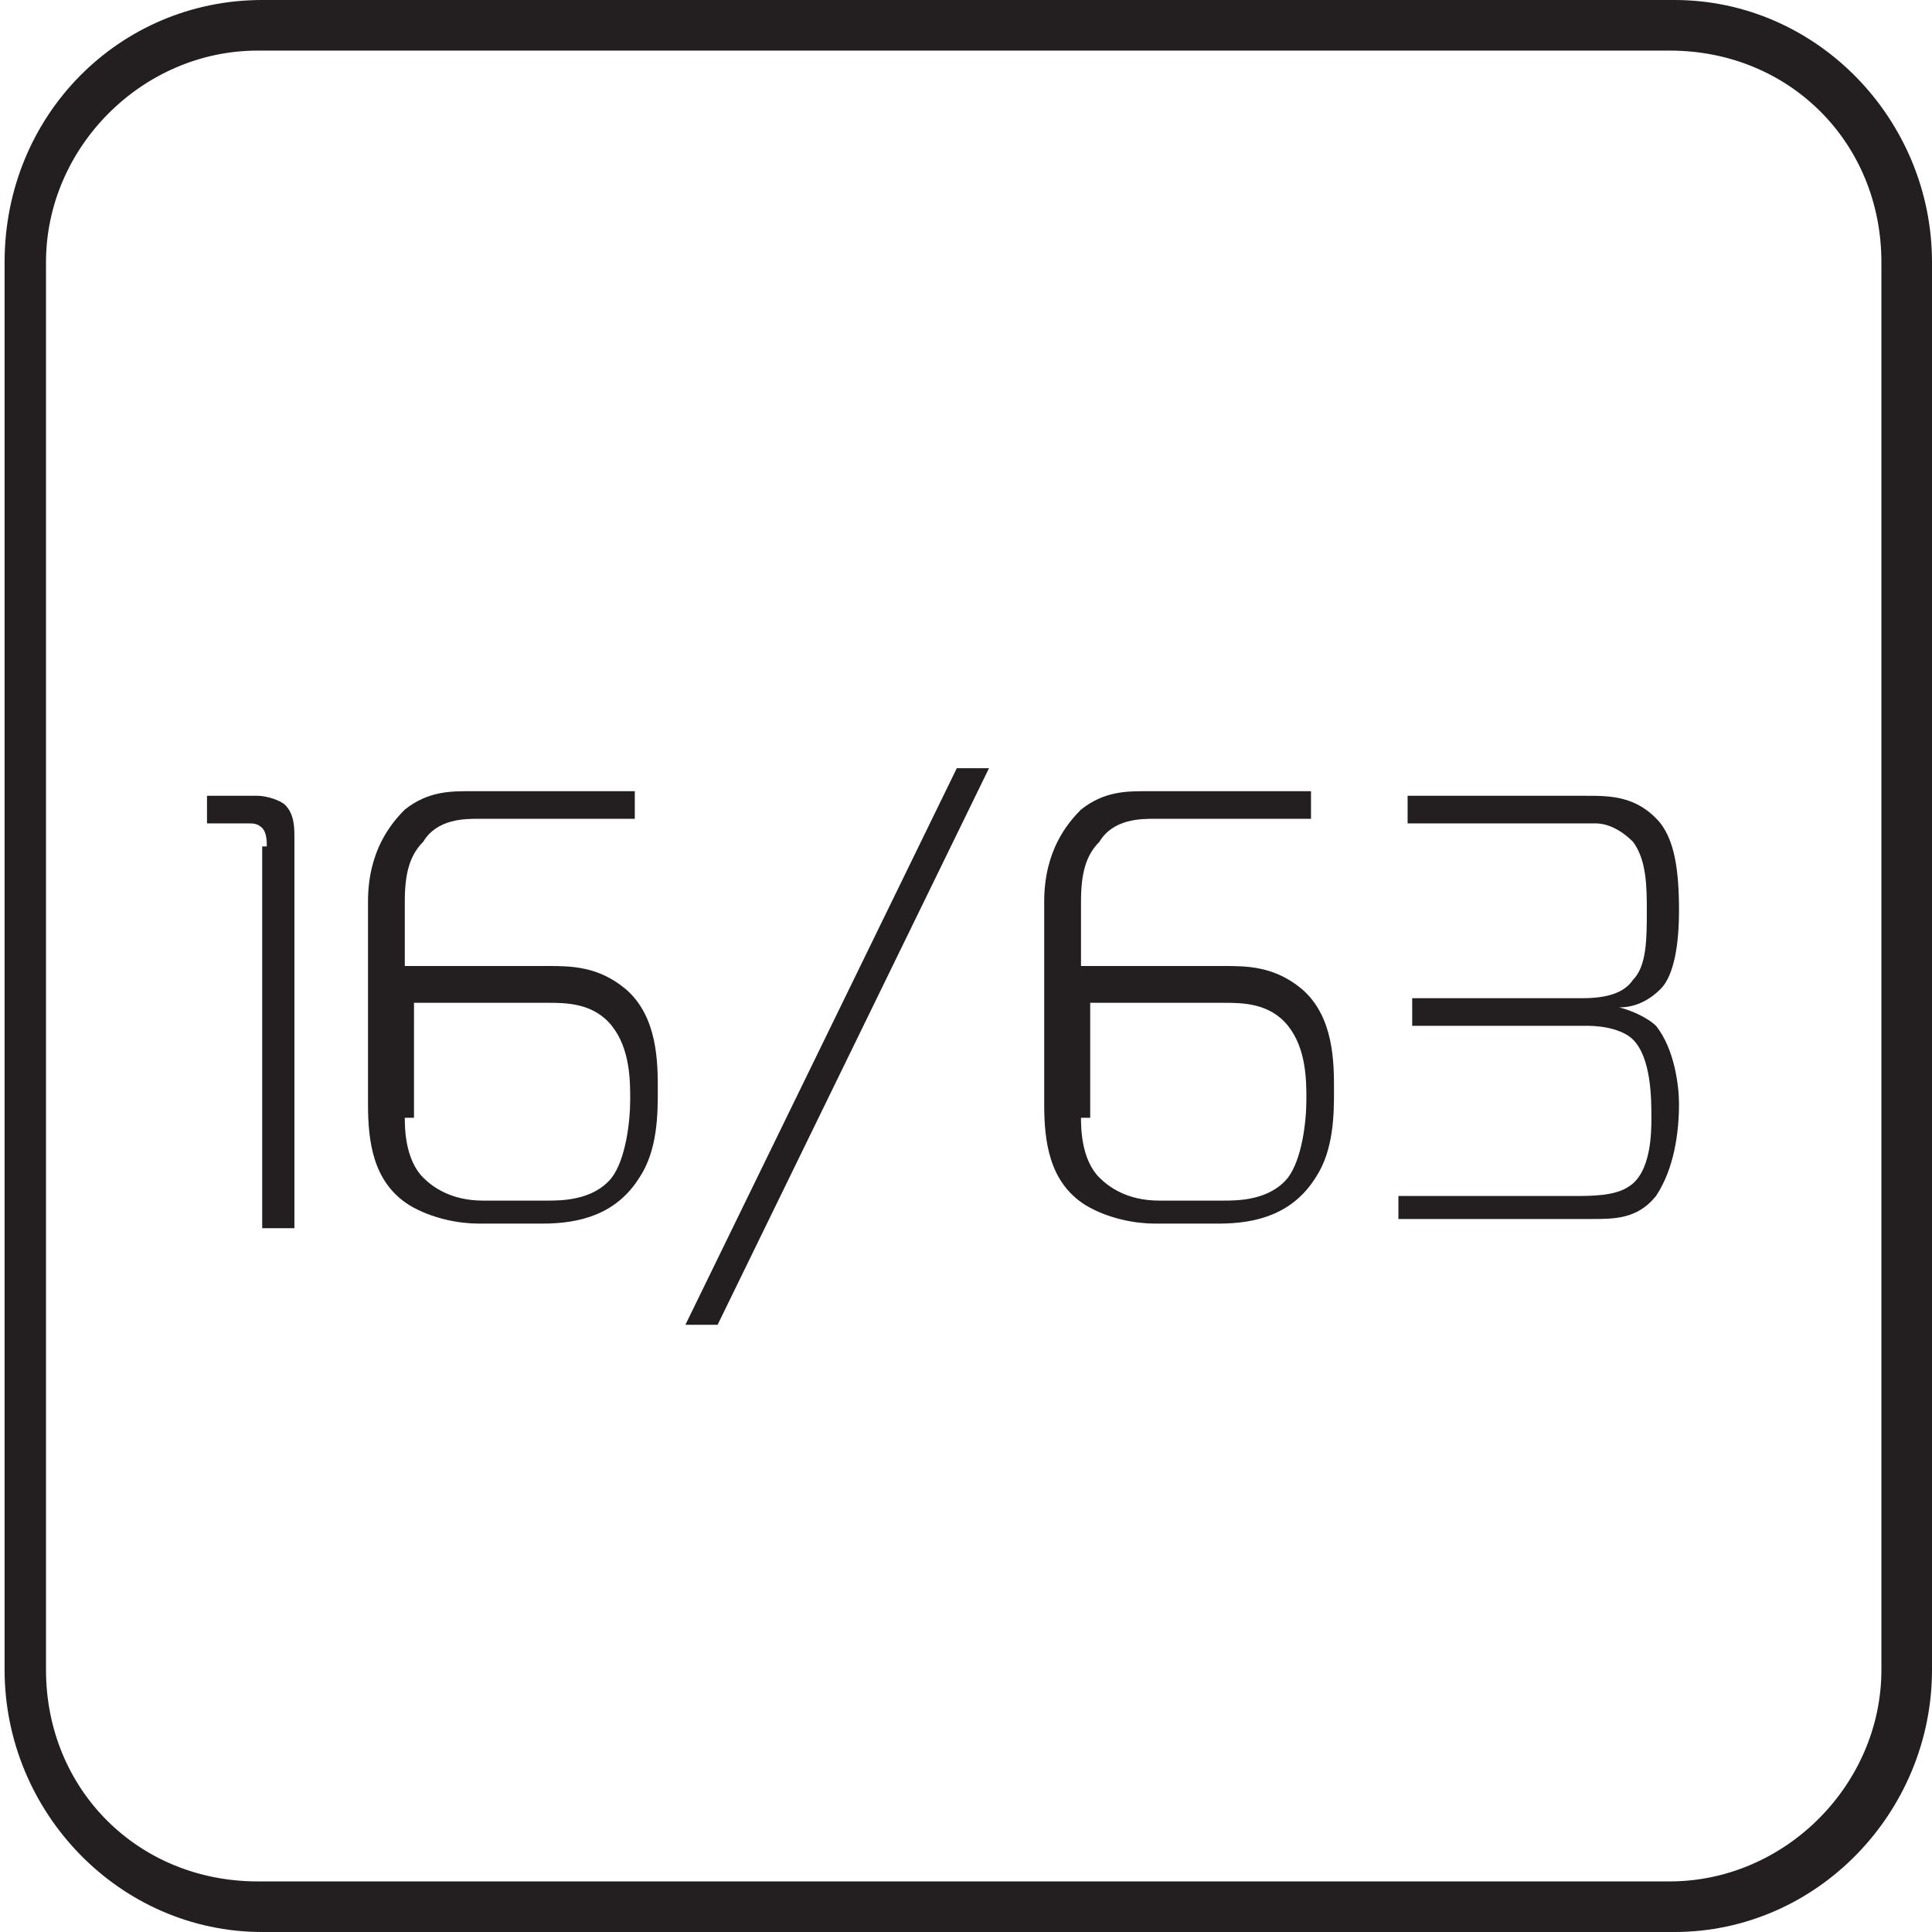
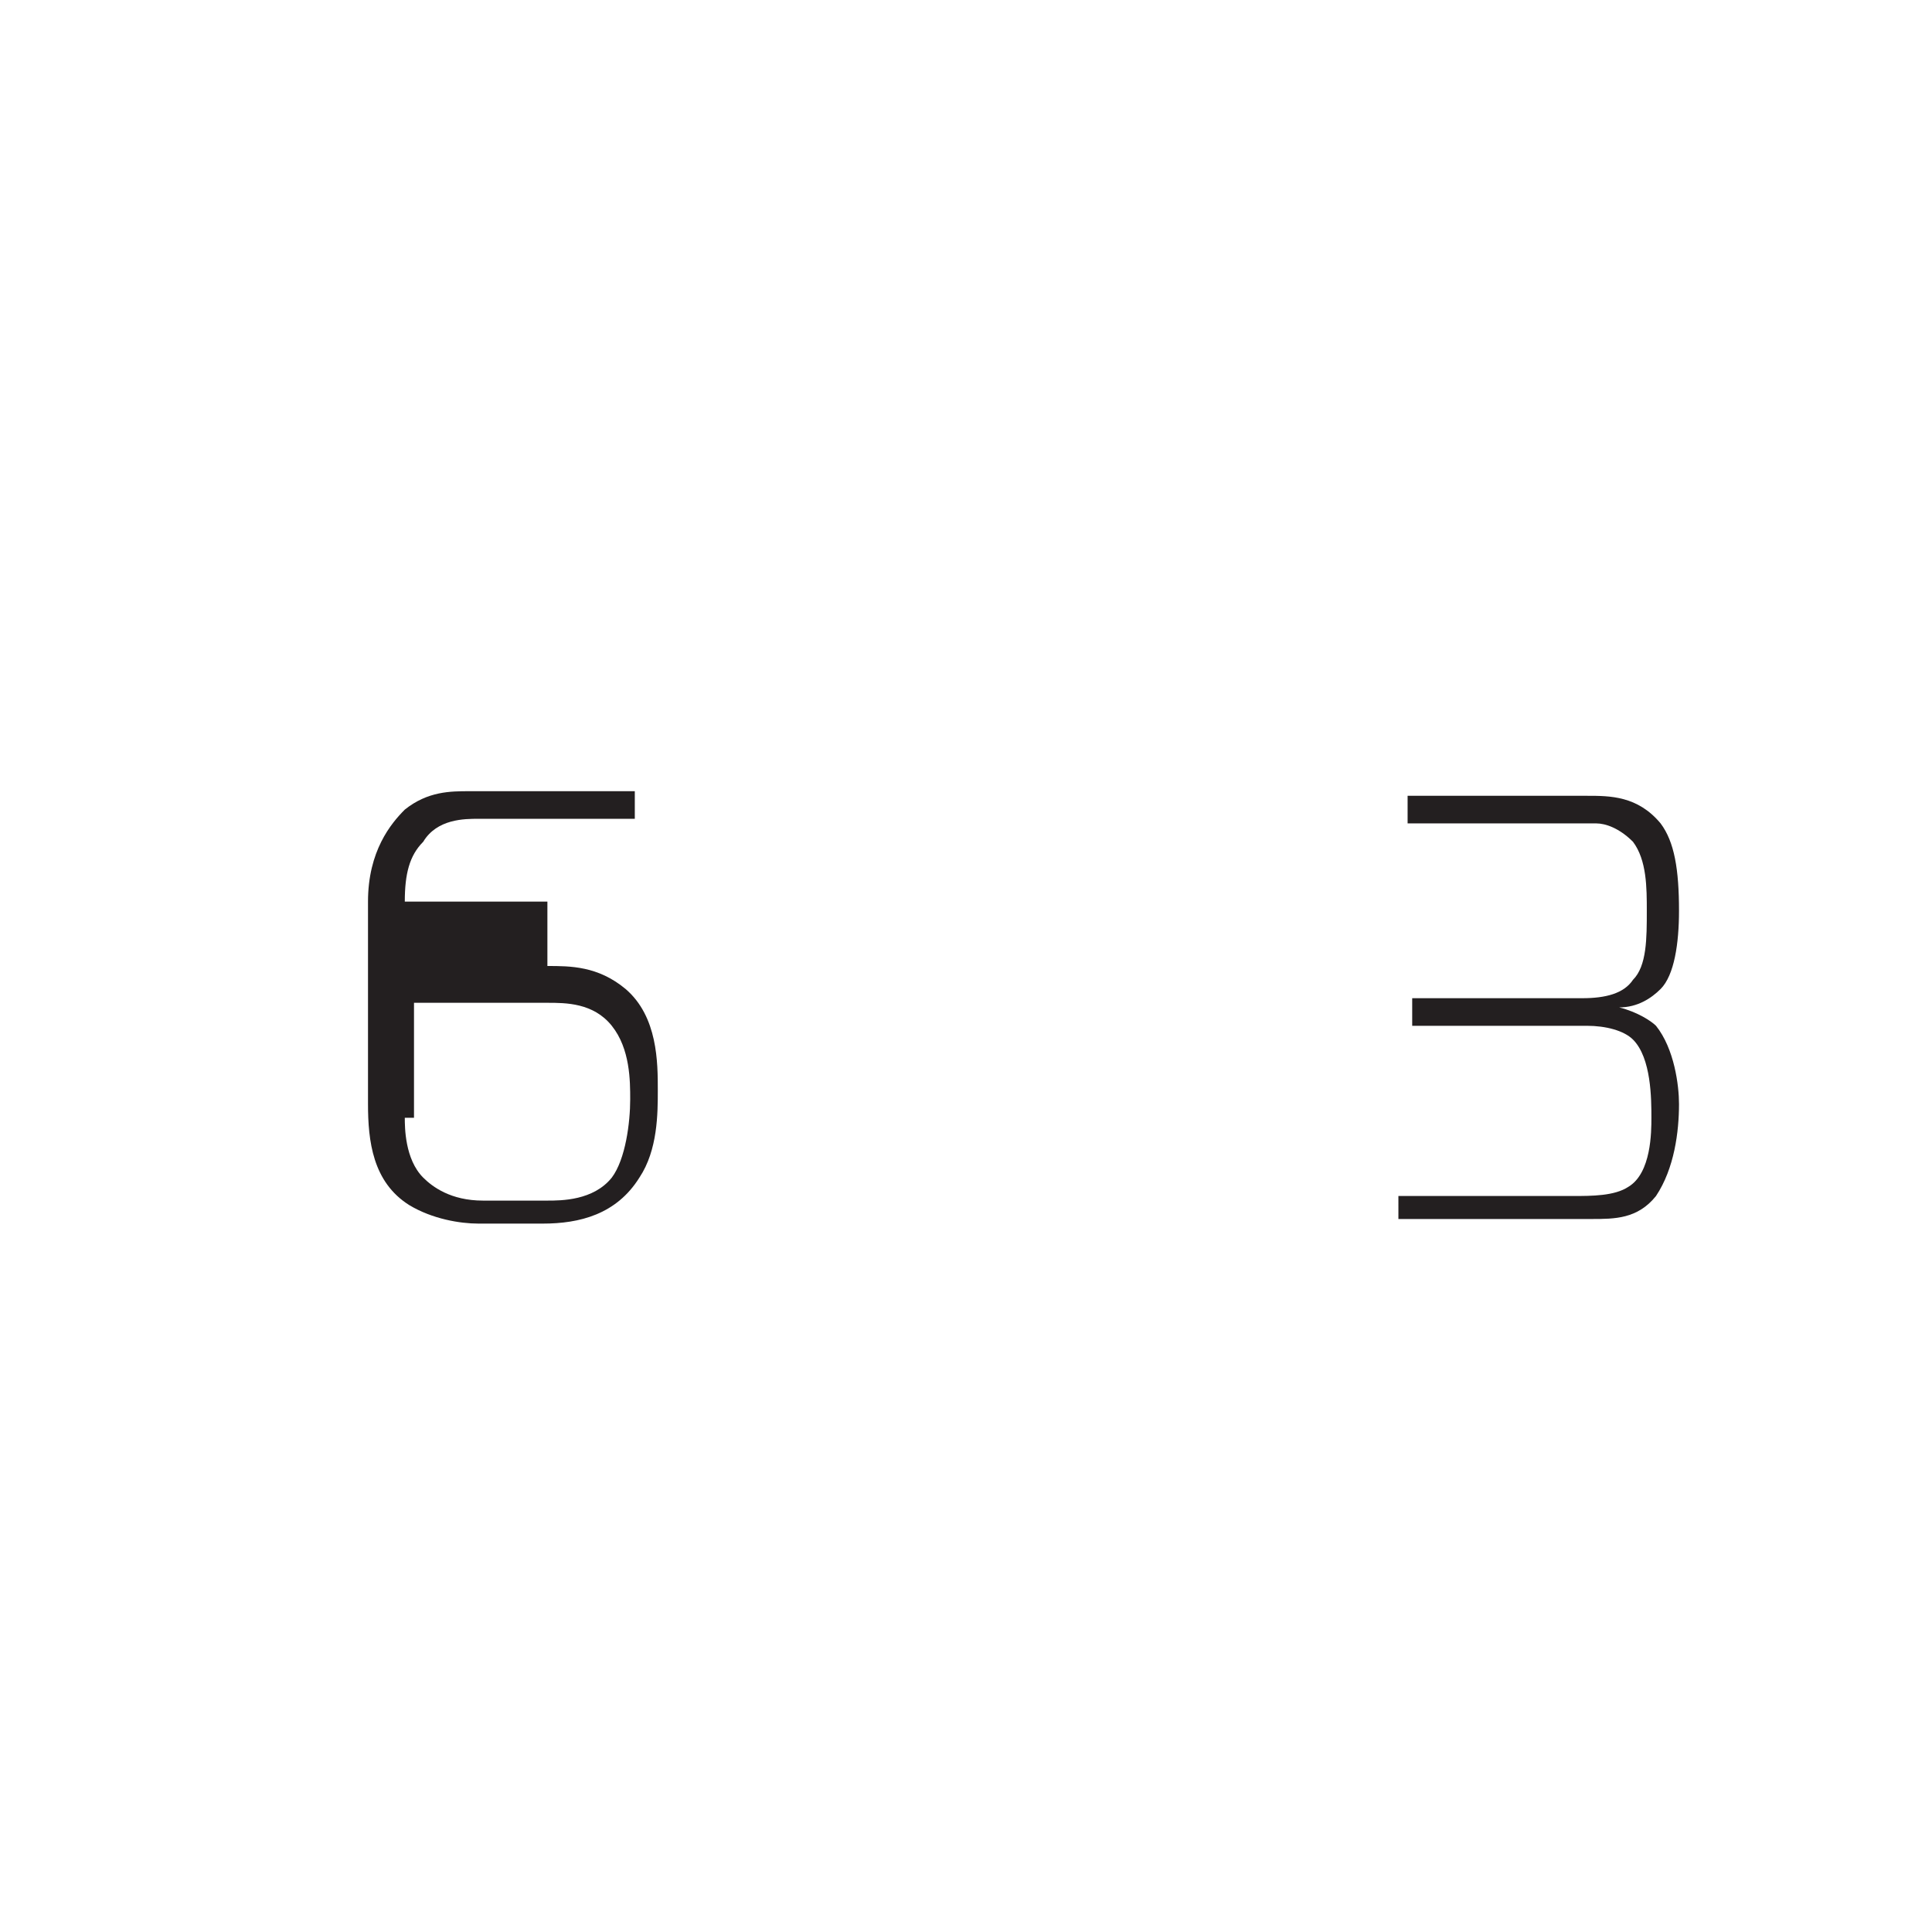
<svg xmlns="http://www.w3.org/2000/svg" version="1.1" id="Layer_1" x="0px" y="0px" viewBox="-284 376 42 42" style="enable-background:new -284 376 42 42;" xml:space="preserve">
  <style type="text/css">
	.st0{fill:#231F20;}
</style>
  <g>
    <g>
      <g>
-         <path class="st0" d="M-247.6,418h-30.7c-3.1,0-5.6-2.6-5.6-5.7v-30.6c0-3.2,2.5-5.7,5.6-5.7h30.7c3.1,0,5.6,2.6,5.6,5.7v30.6     C-242,415.4-244.5,418-247.6,418z M-278.4,377.1c-2.5,0-4.6,2.1-4.6,4.6v30.6c0,2.6,2,4.6,4.6,4.6h30.7c2.5,0,4.6-2.1,4.6-4.6     v-30.6c0-2.6-2-4.6-4.6-4.6H-278.4z" />
-       </g>
+         </g>
    </g>
    <g>
-       <path class="st0" d="M-278.2,394.4c0-0.1,0-0.3-0.1-0.4c-0.1-0.1-0.2-0.1-0.3-0.1h-0.9v-0.6h1.1c0.2,0,0.5,0.1,0.6,0.2    c0.2,0.2,0.2,0.5,0.2,0.7v8.5h-0.7V394.4z" />
-       <path class="st0" d="M-272.1,397c0.5,0,1.1,0,1.7,0.5c0.7,0.6,0.7,1.6,0.7,2.2c0,0.5,0,1.3-0.4,1.9c-0.5,0.8-1.3,1-2.1,1h-1.4    c-0.4,0-1-0.1-1.5-0.4c-0.8-0.5-0.9-1.4-0.9-2.2v-4.4c0-1.1,0.5-1.7,0.8-2c0.5-0.4,1-0.4,1.4-0.4h3.6v0.6h-3.4    c-0.3,0-0.9,0-1.2,0.5c-0.3,0.3-0.4,0.7-0.4,1.3v1.4H-272.1z M-275.2,400.3c0,0.2,0,0.9,0.4,1.3c0.2,0.2,0.6,0.5,1.3,0.5h1.4    c0.3,0,1,0,1.4-0.5c0.3-0.4,0.4-1.2,0.4-1.7c0-0.4,0-1.1-0.4-1.6c-0.4-0.5-1-0.5-1.4-0.5h-2.9V400.3z" />
-       <path class="st0" d="M-269.1,404.8l5.9-12.1h0.7l-5.9,12.1H-269.1z" />
-       <path class="st0" d="M-257.4,397c0.5,0,1.1,0,1.7,0.5c0.7,0.6,0.7,1.6,0.7,2.2c0,0.5,0,1.3-0.4,1.9c-0.5,0.8-1.3,1-2.1,1h-1.4    c-0.4,0-1-0.1-1.5-0.4c-0.8-0.5-0.9-1.4-0.9-2.2v-4.4c0-1.1,0.5-1.7,0.8-2c0.5-0.4,1-0.4,1.4-0.4h3.6v0.6h-3.4    c-0.3,0-0.9,0-1.2,0.5c-0.3,0.3-0.4,0.7-0.4,1.3v1.4H-257.4z M-260.5,400.3c0,0.2,0,0.9,0.4,1.3c0.2,0.2,0.6,0.5,1.3,0.5h1.4    c0.3,0,1,0,1.4-0.5c0.3-0.4,0.4-1.2,0.4-1.7c0-0.4,0-1.1-0.4-1.6c-0.4-0.5-1-0.5-1.4-0.5h-2.9V400.3z" />
+       <path class="st0" d="M-272.1,397c0.5,0,1.1,0,1.7,0.5c0.7,0.6,0.7,1.6,0.7,2.2c0,0.5,0,1.3-0.4,1.9c-0.5,0.8-1.3,1-2.1,1h-1.4    c-0.4,0-1-0.1-1.5-0.4c-0.8-0.5-0.9-1.4-0.9-2.2v-4.4c0-1.1,0.5-1.7,0.8-2c0.5-0.4,1-0.4,1.4-0.4h3.6v0.6h-3.4    c-0.3,0-0.9,0-1.2,0.5c-0.3,0.3-0.4,0.7-0.4,1.3H-272.1z M-275.2,400.3c0,0.2,0,0.9,0.4,1.3c0.2,0.2,0.6,0.5,1.3,0.5h1.4    c0.3,0,1,0,1.4-0.5c0.3-0.4,0.4-1.2,0.4-1.7c0-0.4,0-1.1-0.4-1.6c-0.4-0.5-1-0.5-1.4-0.5h-2.9V400.3z" />
      <path class="st0" d="M-253.6,402h3.8c0.4,0,0.9,0,1.2-0.2c0.5-0.3,0.5-1.2,0.5-1.5c0-0.4,0-1.3-0.4-1.7c-0.2-0.2-0.6-0.3-1-0.3    h-3.8v-0.6h3.7c0.5,0,0.9-0.1,1.1-0.4c0.3-0.3,0.3-0.9,0.3-1.5c0-0.5,0-1.1-0.3-1.5c-0.3-0.3-0.6-0.4-0.8-0.4h-4.1v-0.6h3.9    c0.5,0,1.1,0,1.6,0.6c0.3,0.4,0.4,1,0.4,1.9c0,0.7-0.1,1.4-0.4,1.7c-0.2,0.2-0.5,0.4-0.9,0.4v0c0.4,0.1,0.7,0.3,0.8,0.4    c0.4,0.5,0.5,1.3,0.5,1.7c0,0.6-0.1,1.4-0.5,2c-0.4,0.5-0.9,0.5-1.4,0.5h-4.2V402z" />
    </g>
  </g>
</svg>